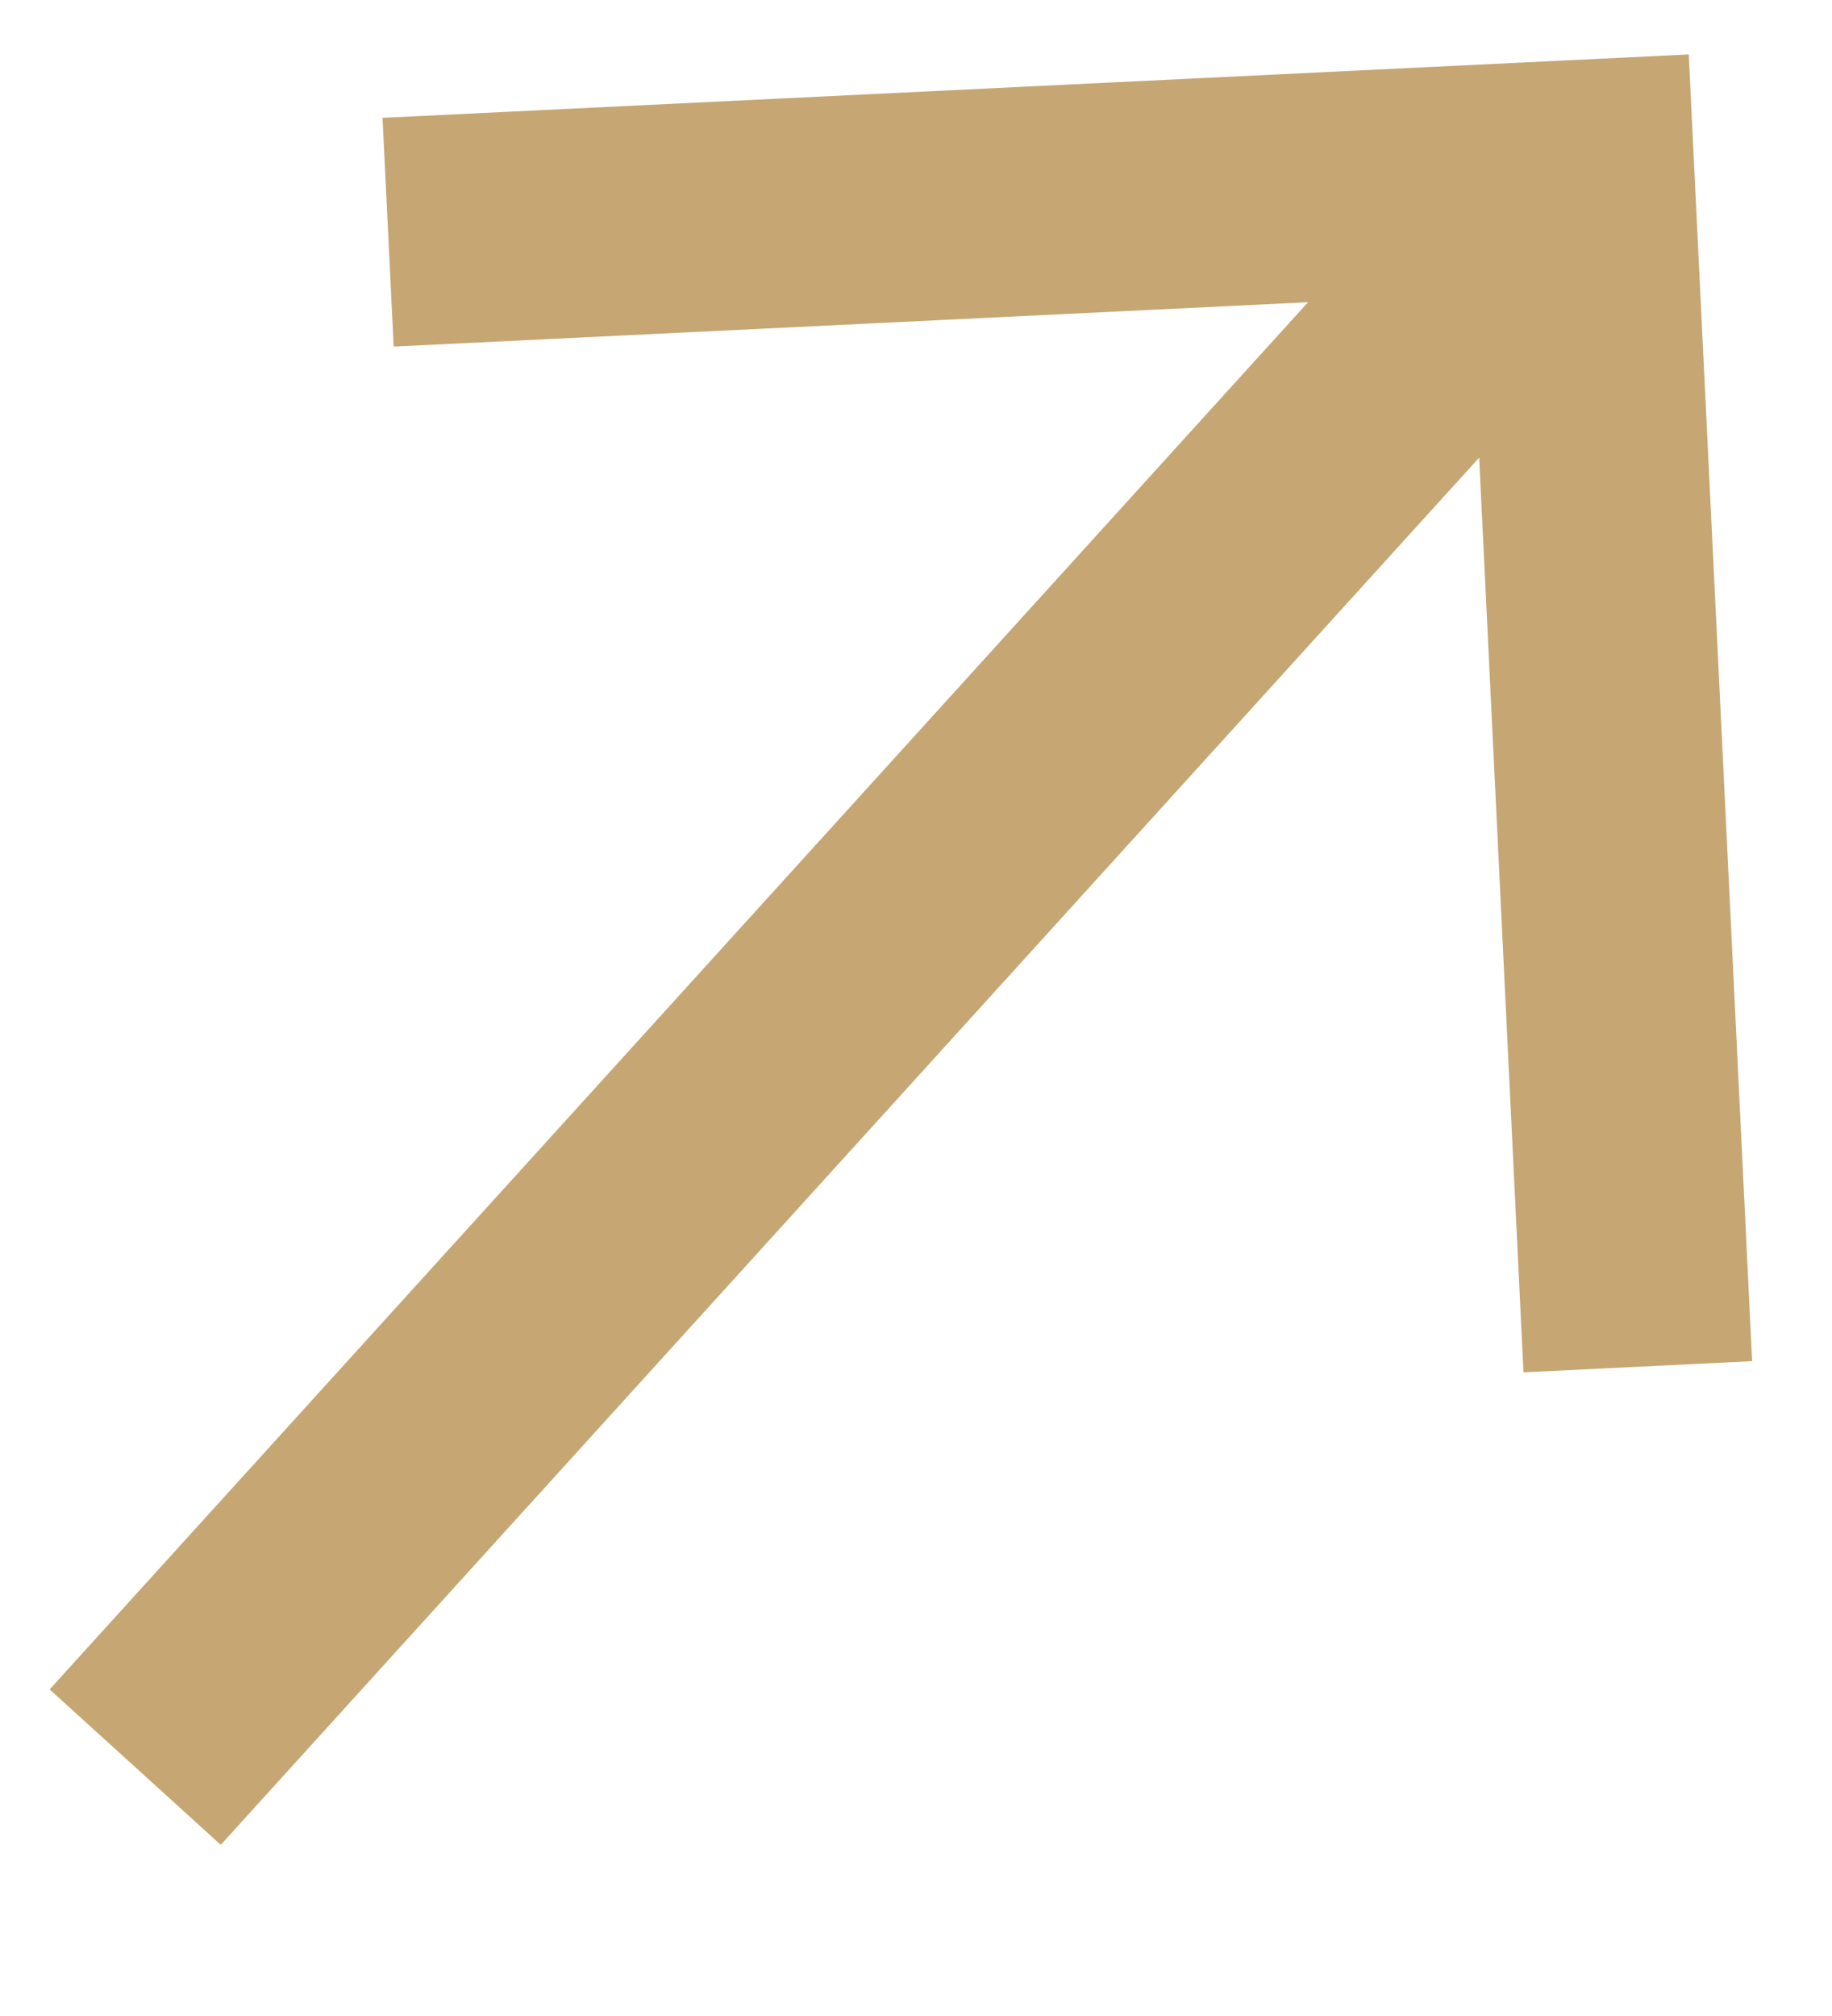
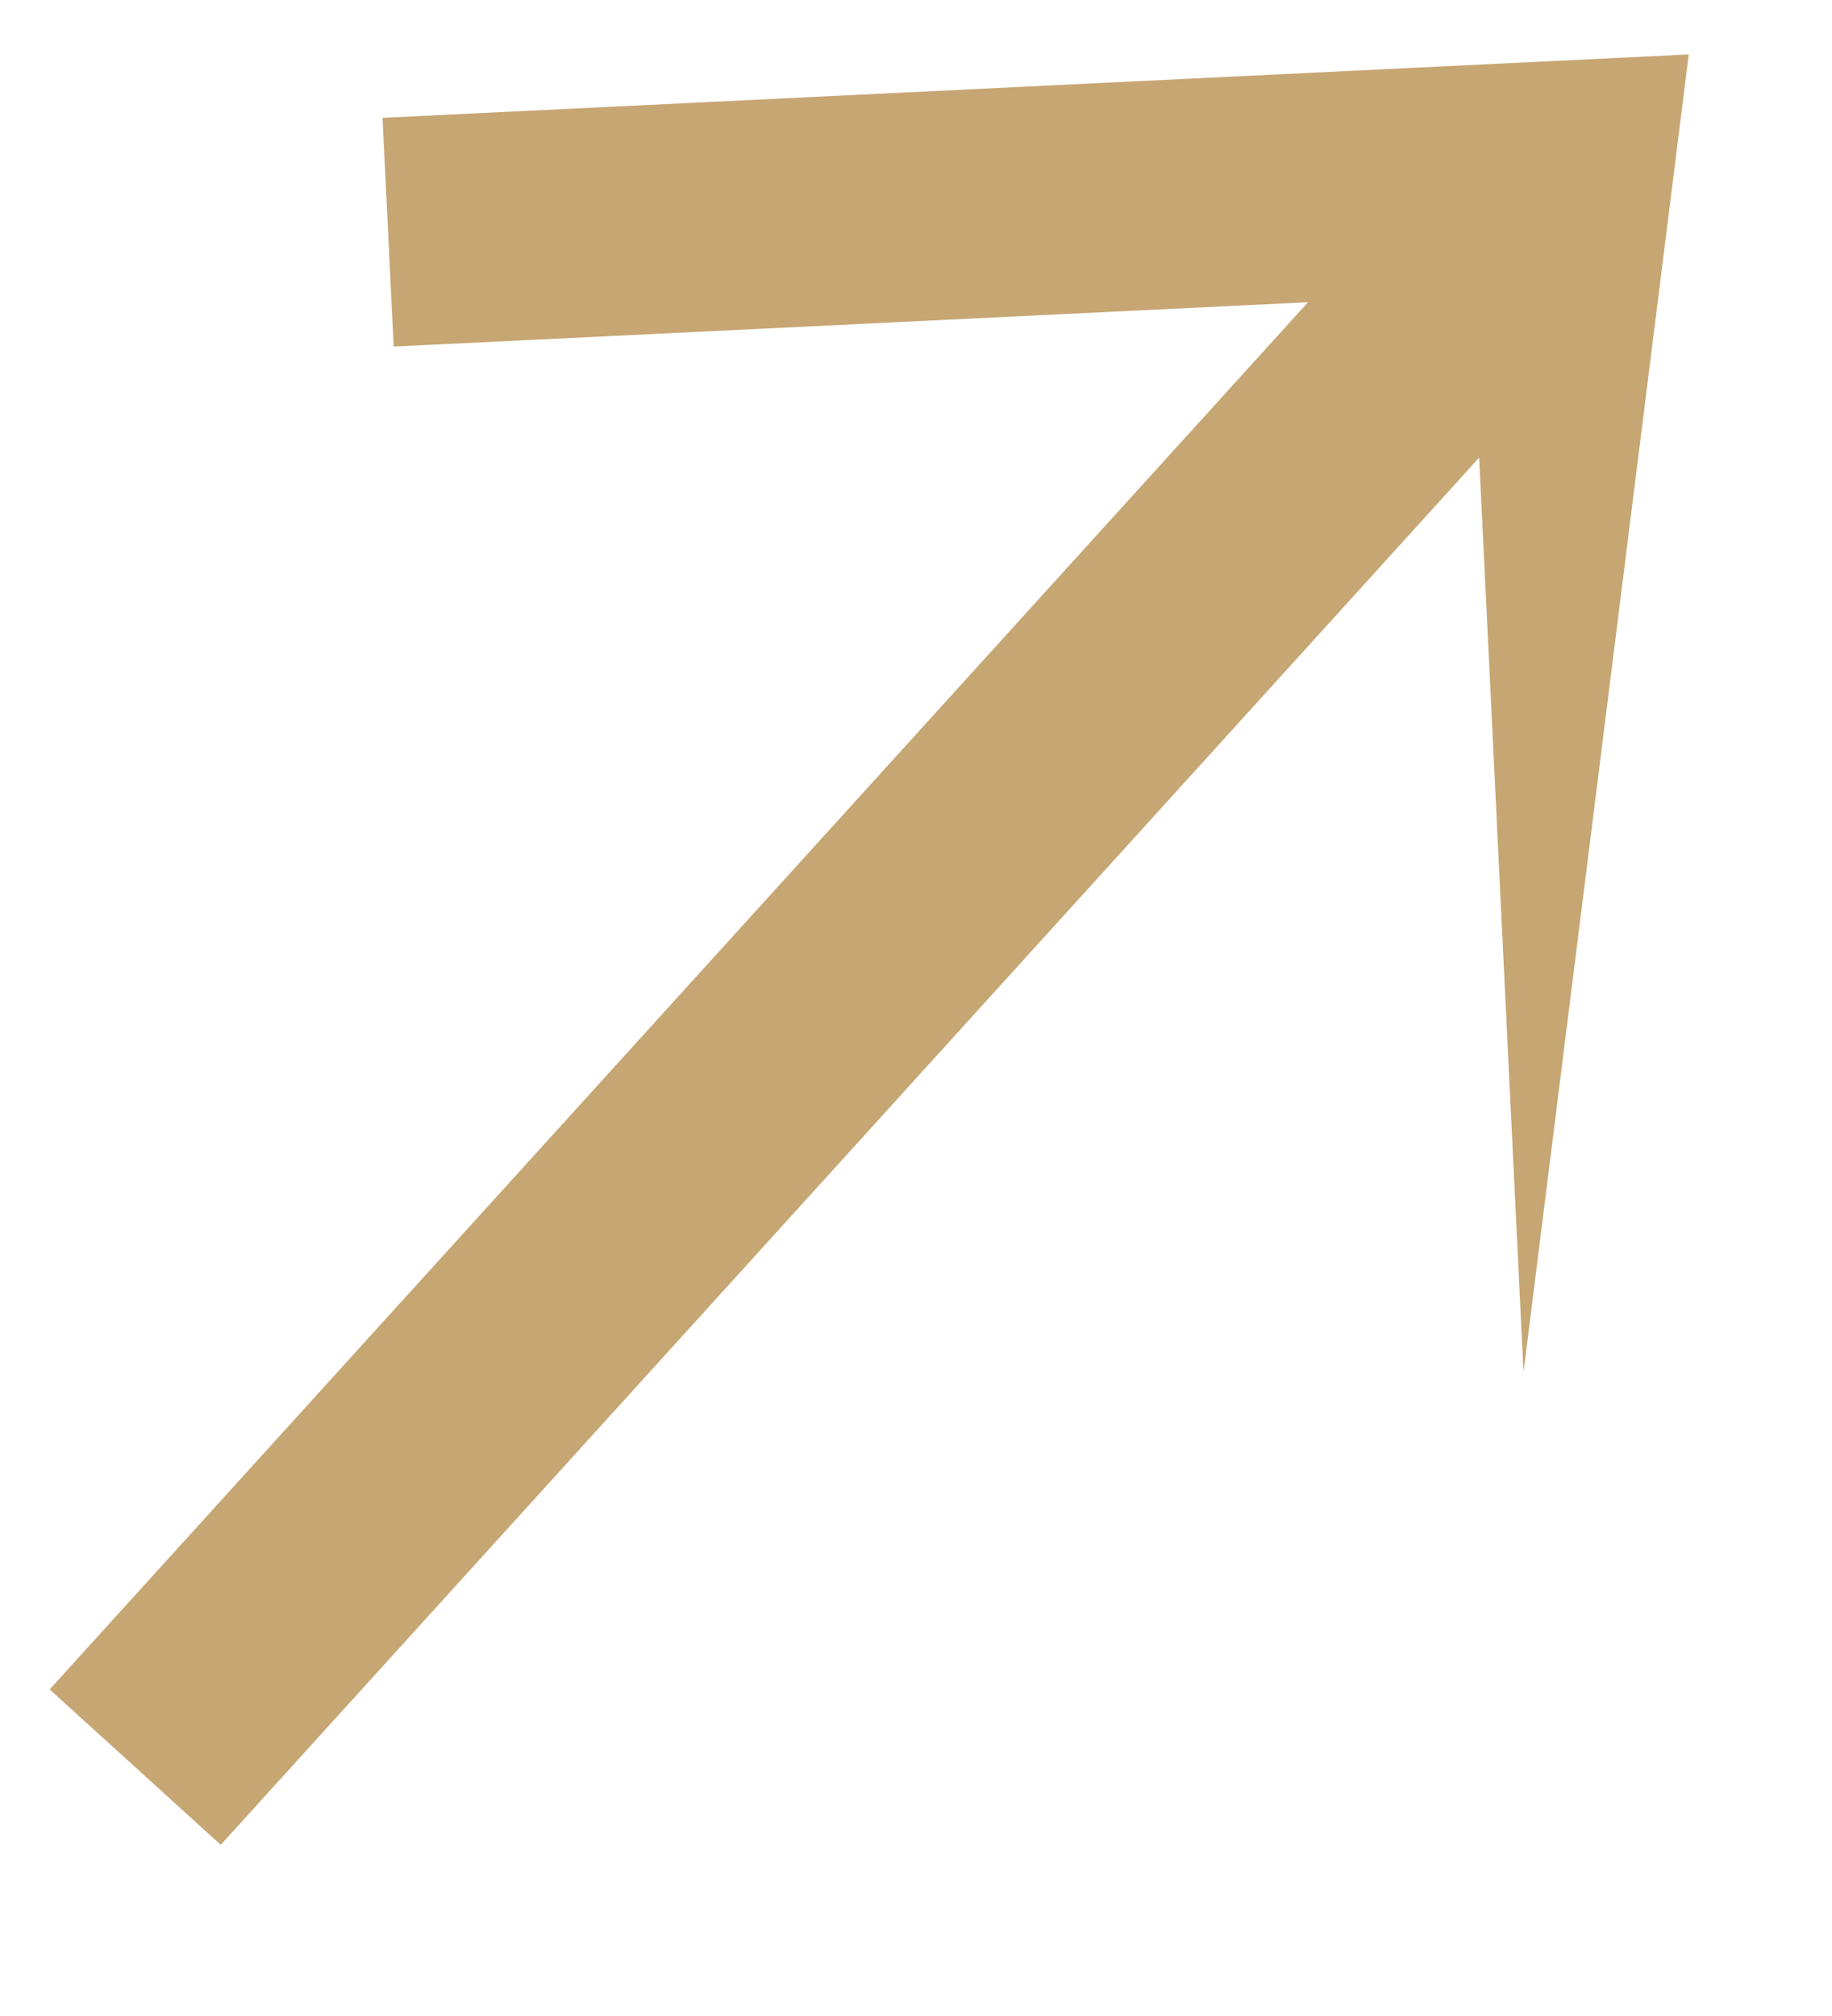
<svg xmlns="http://www.w3.org/2000/svg" width="10" height="11" viewBox="0 0 10 11" fill="none">
-   <path d="M2.088 0.643L2.149 1.891L7.14 1.649L0.271 9.218L1.205 10.066L8.074 2.497L8.316 7.488L9.564 7.427L9.218 0.297L2.088 0.643Z" fill="#C6A673" />
+   <path d="M2.088 0.643L2.149 1.891L7.14 1.649L0.271 9.218L1.205 10.066L8.074 2.497L8.316 7.488L9.218 0.297L2.088 0.643Z" fill="#C6A673" />
</svg>